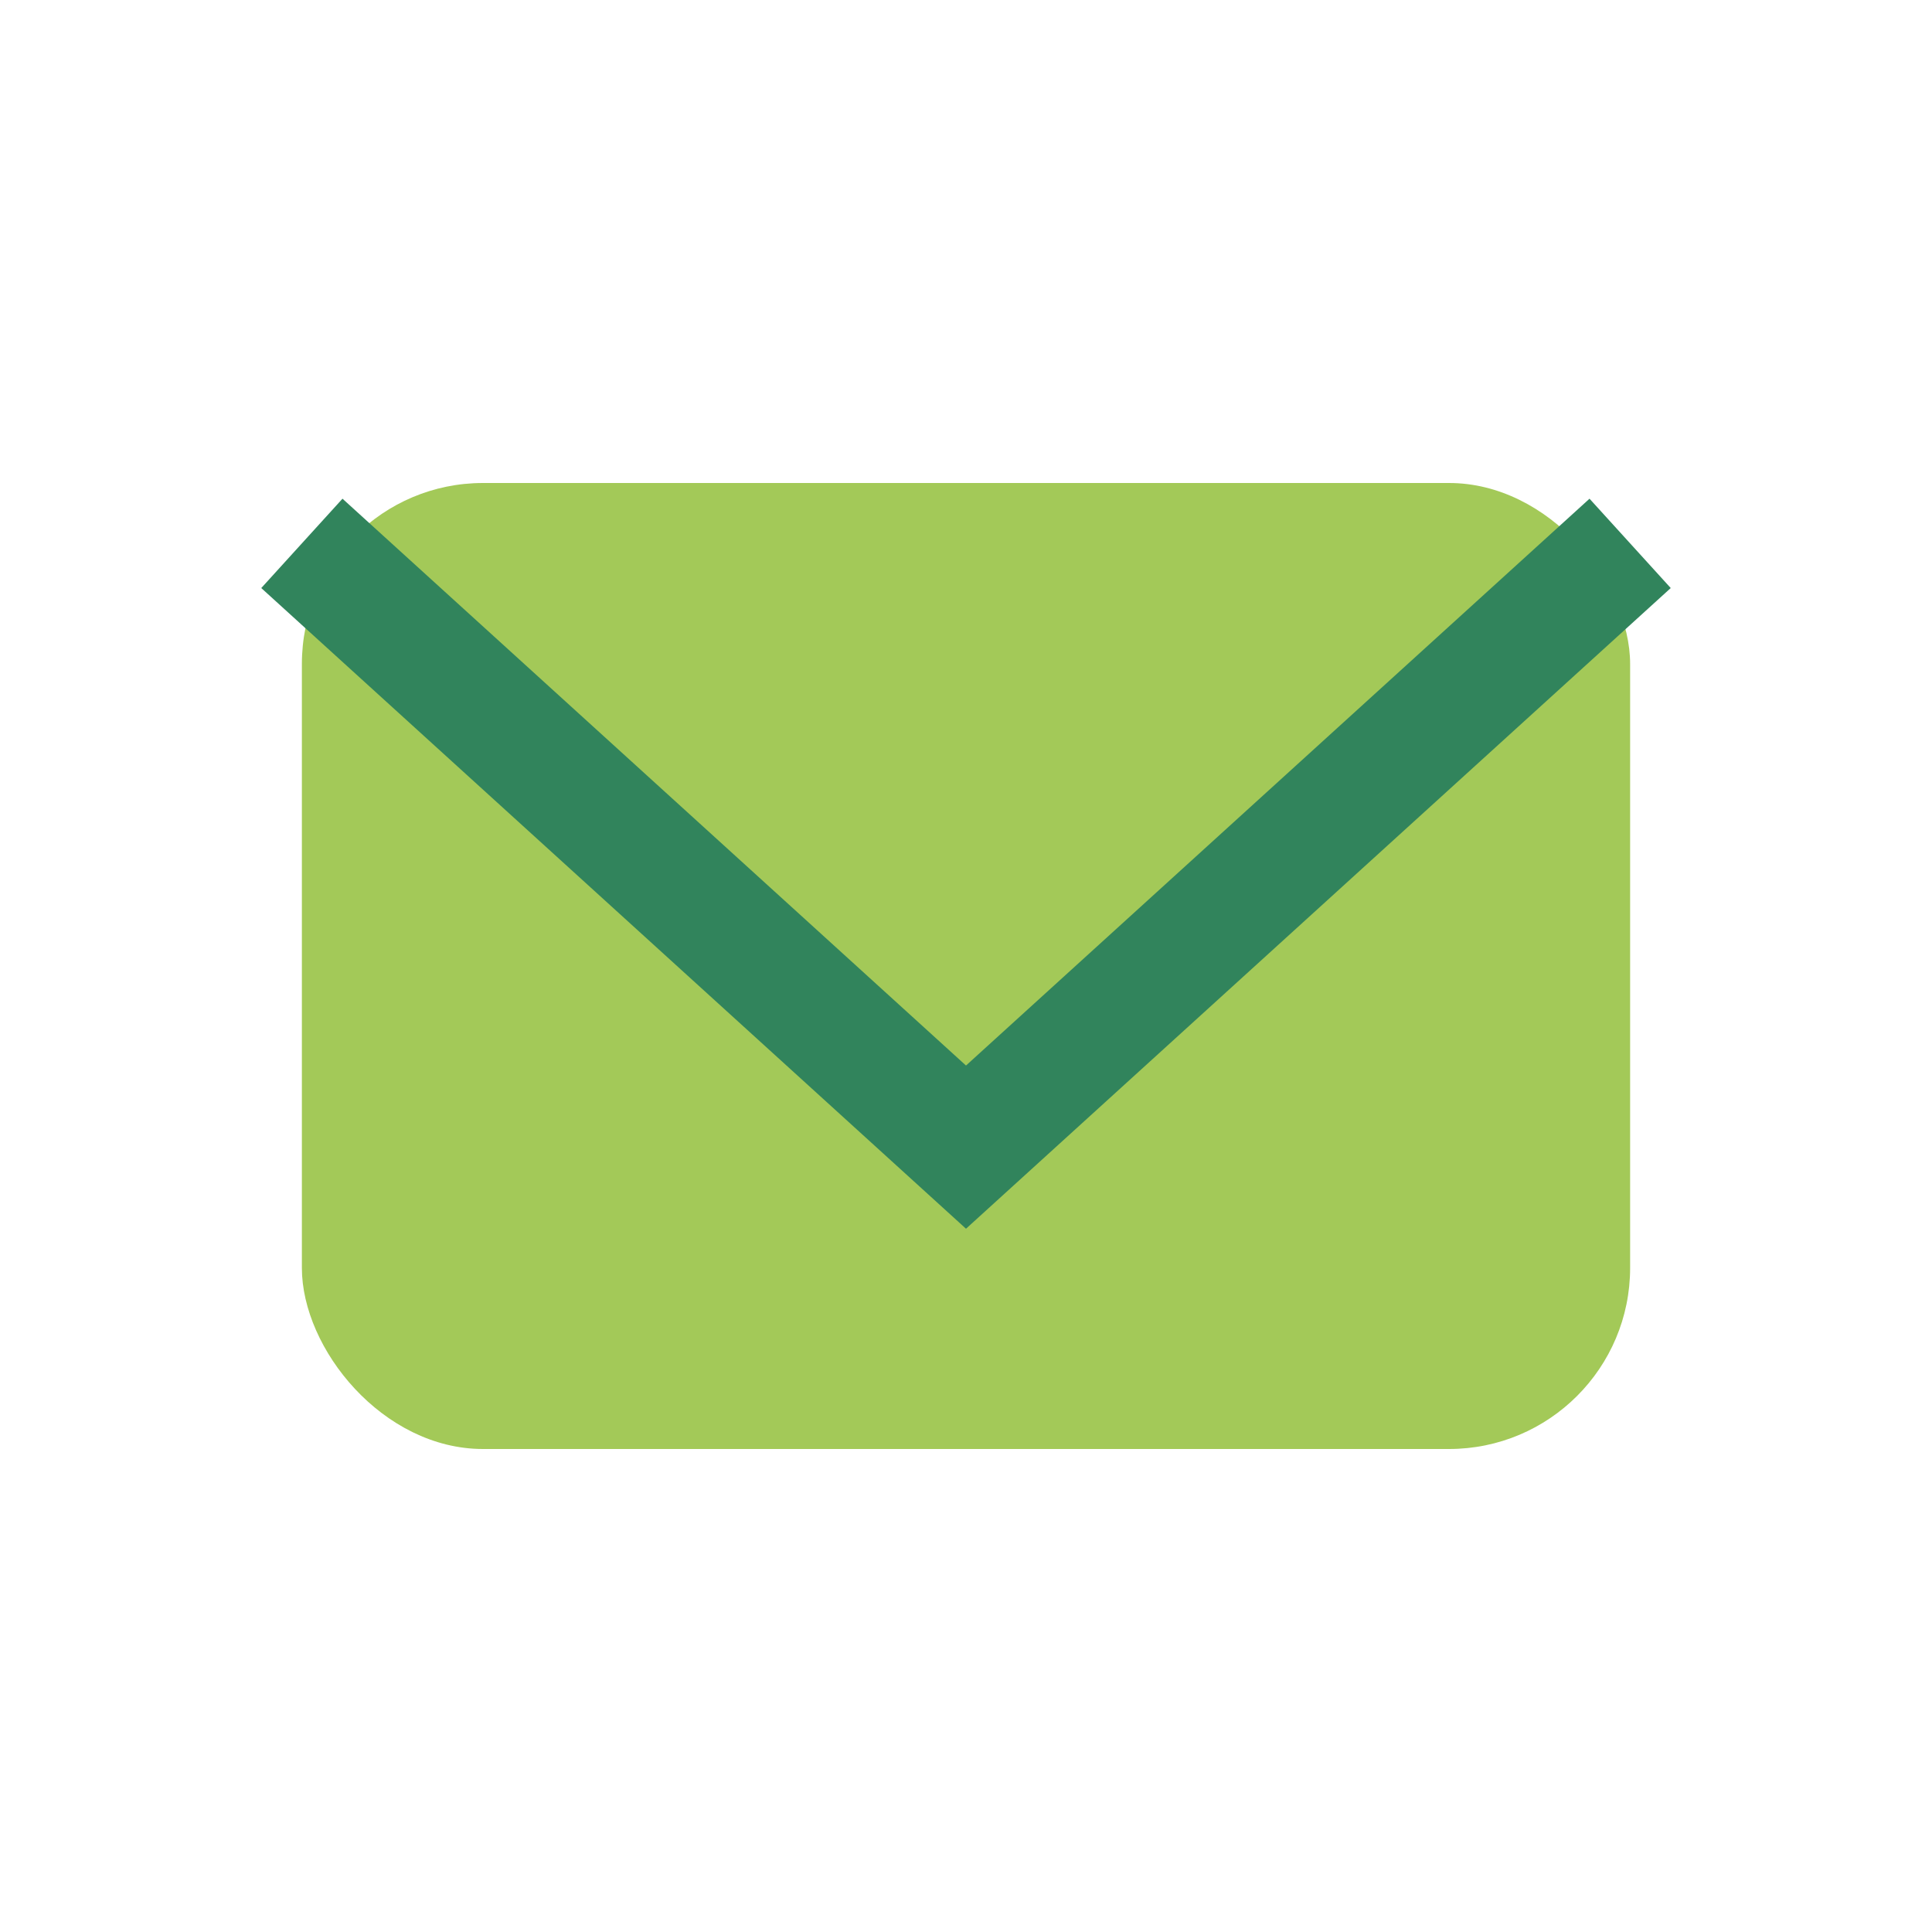
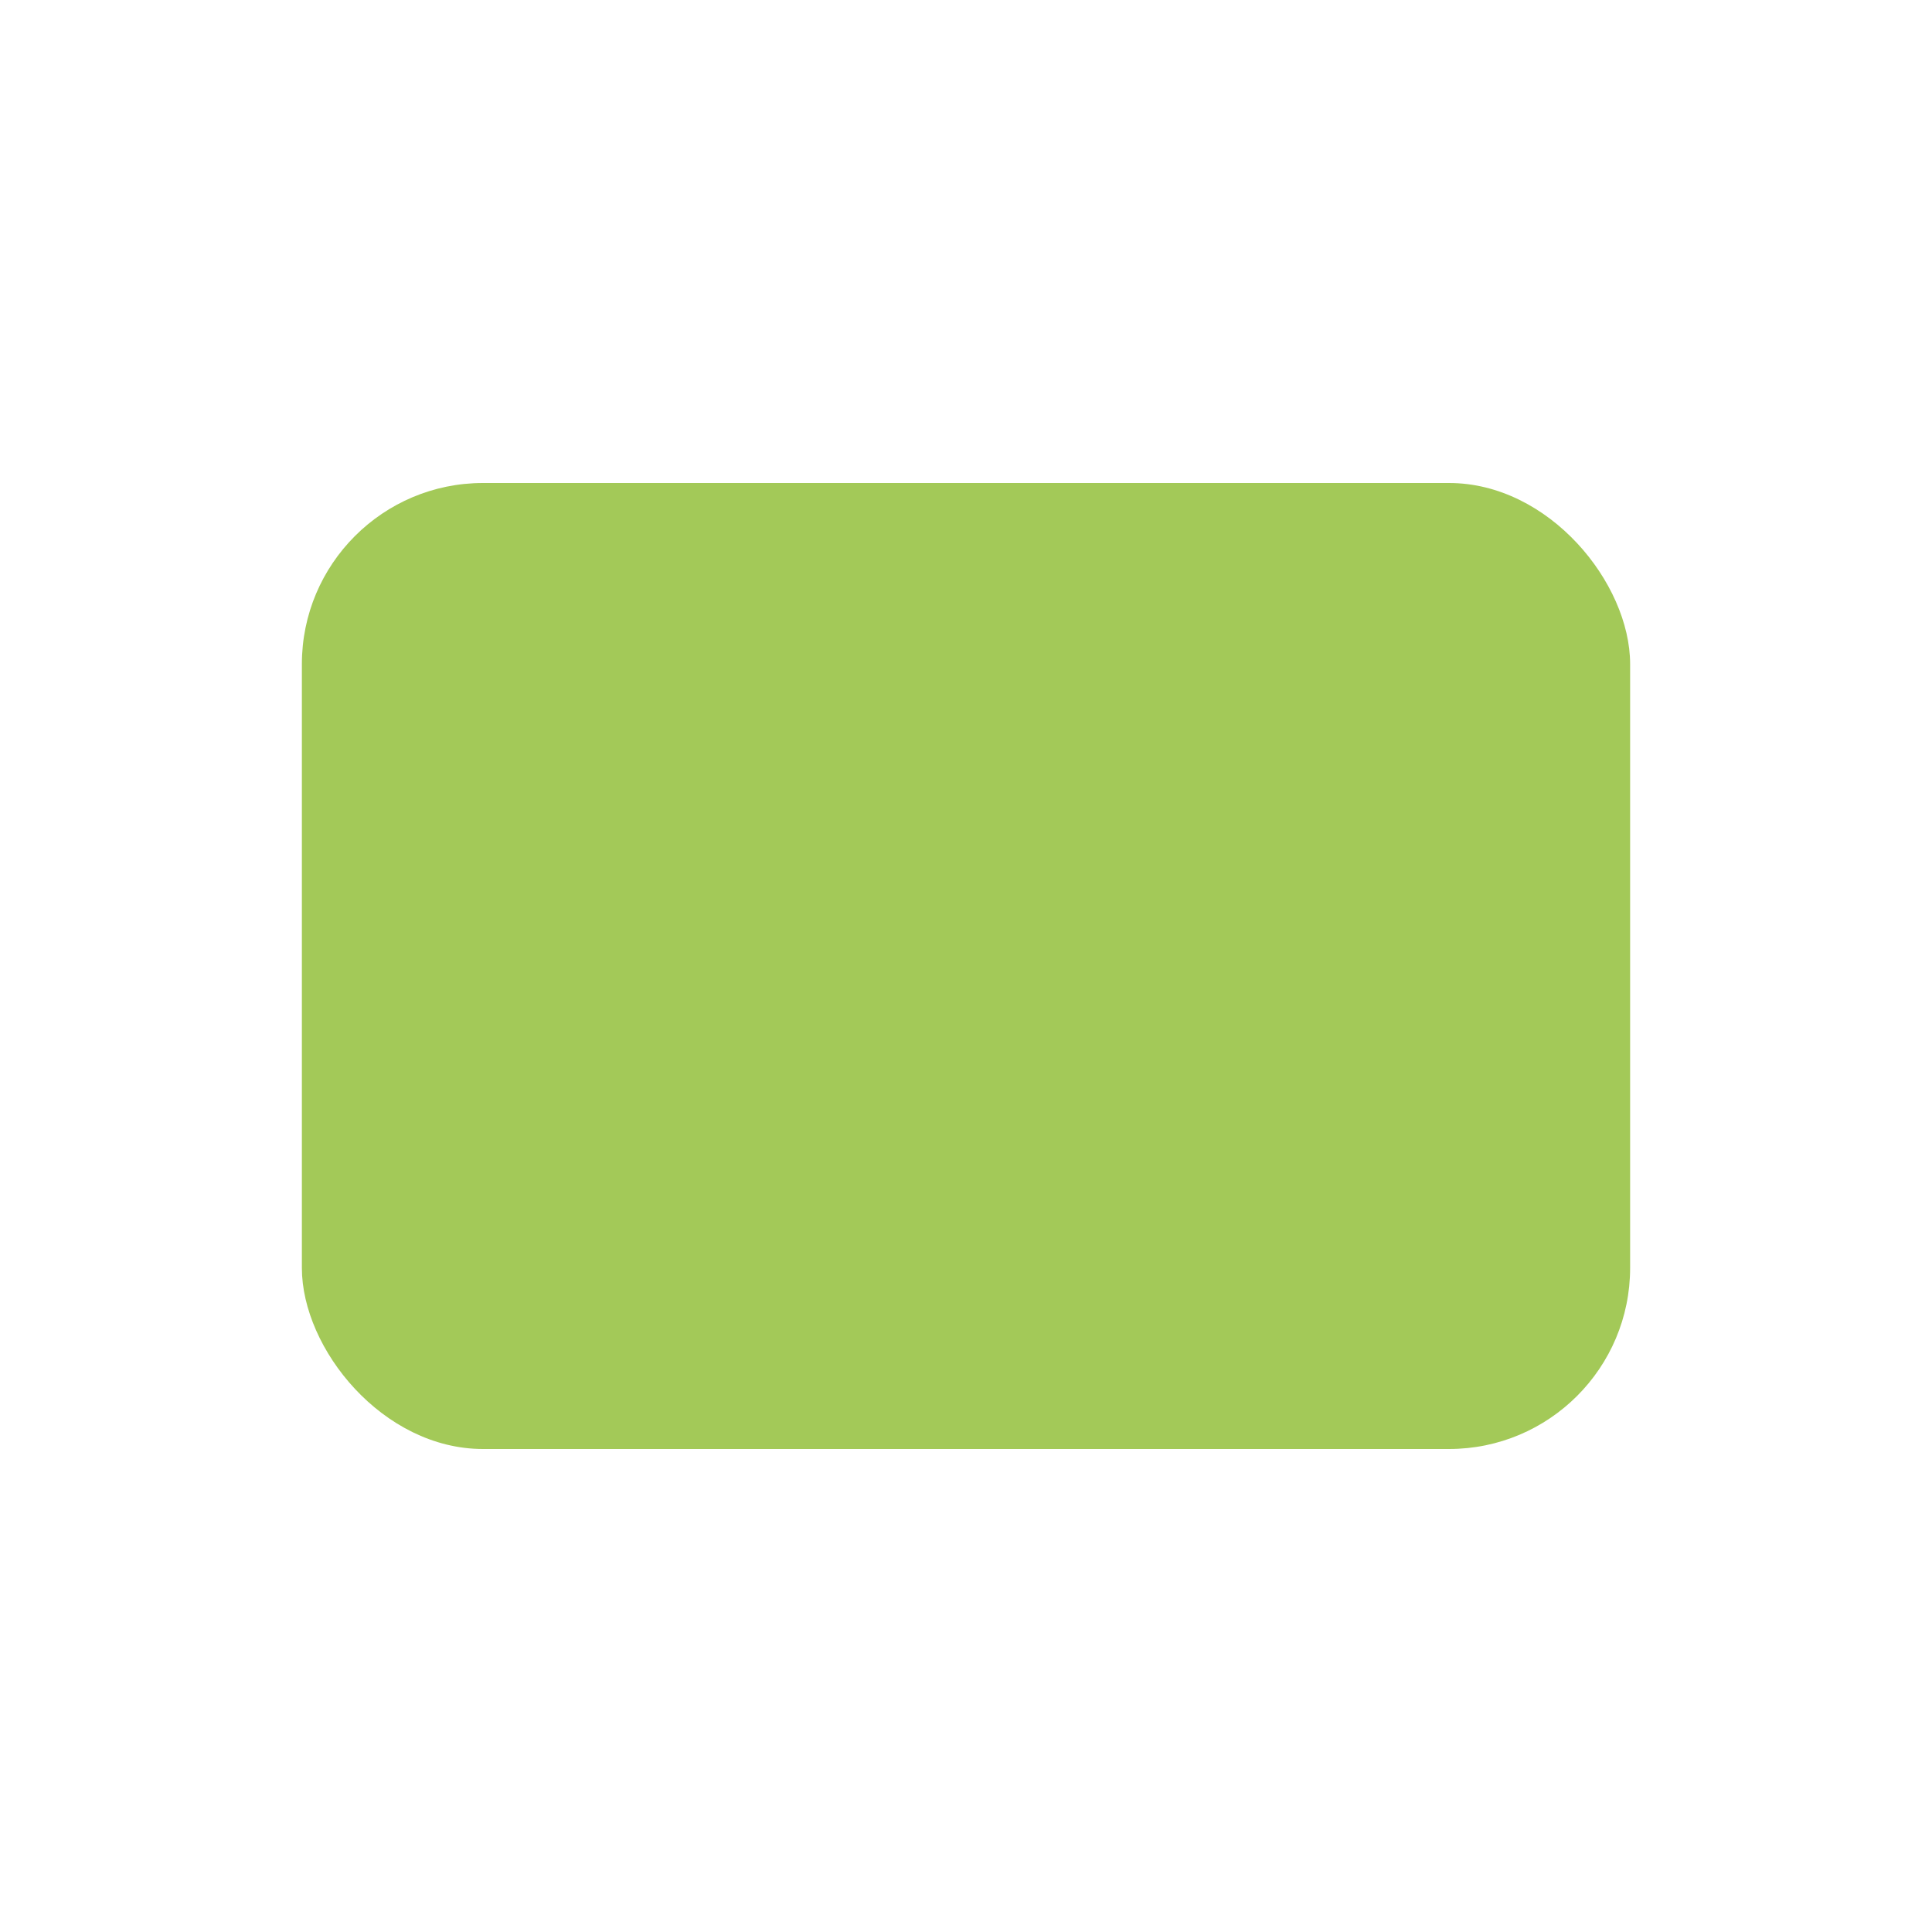
<svg xmlns="http://www.w3.org/2000/svg" width="32" height="32" viewBox="0 0 32 32">
  <rect x="5" y="8" width="22" height="16" rx="3" fill="#A3C958" />
-   <polyline points="5,9 16,19 27,9" fill="none" stroke="#31845C" stroke-width="2" />
</svg>